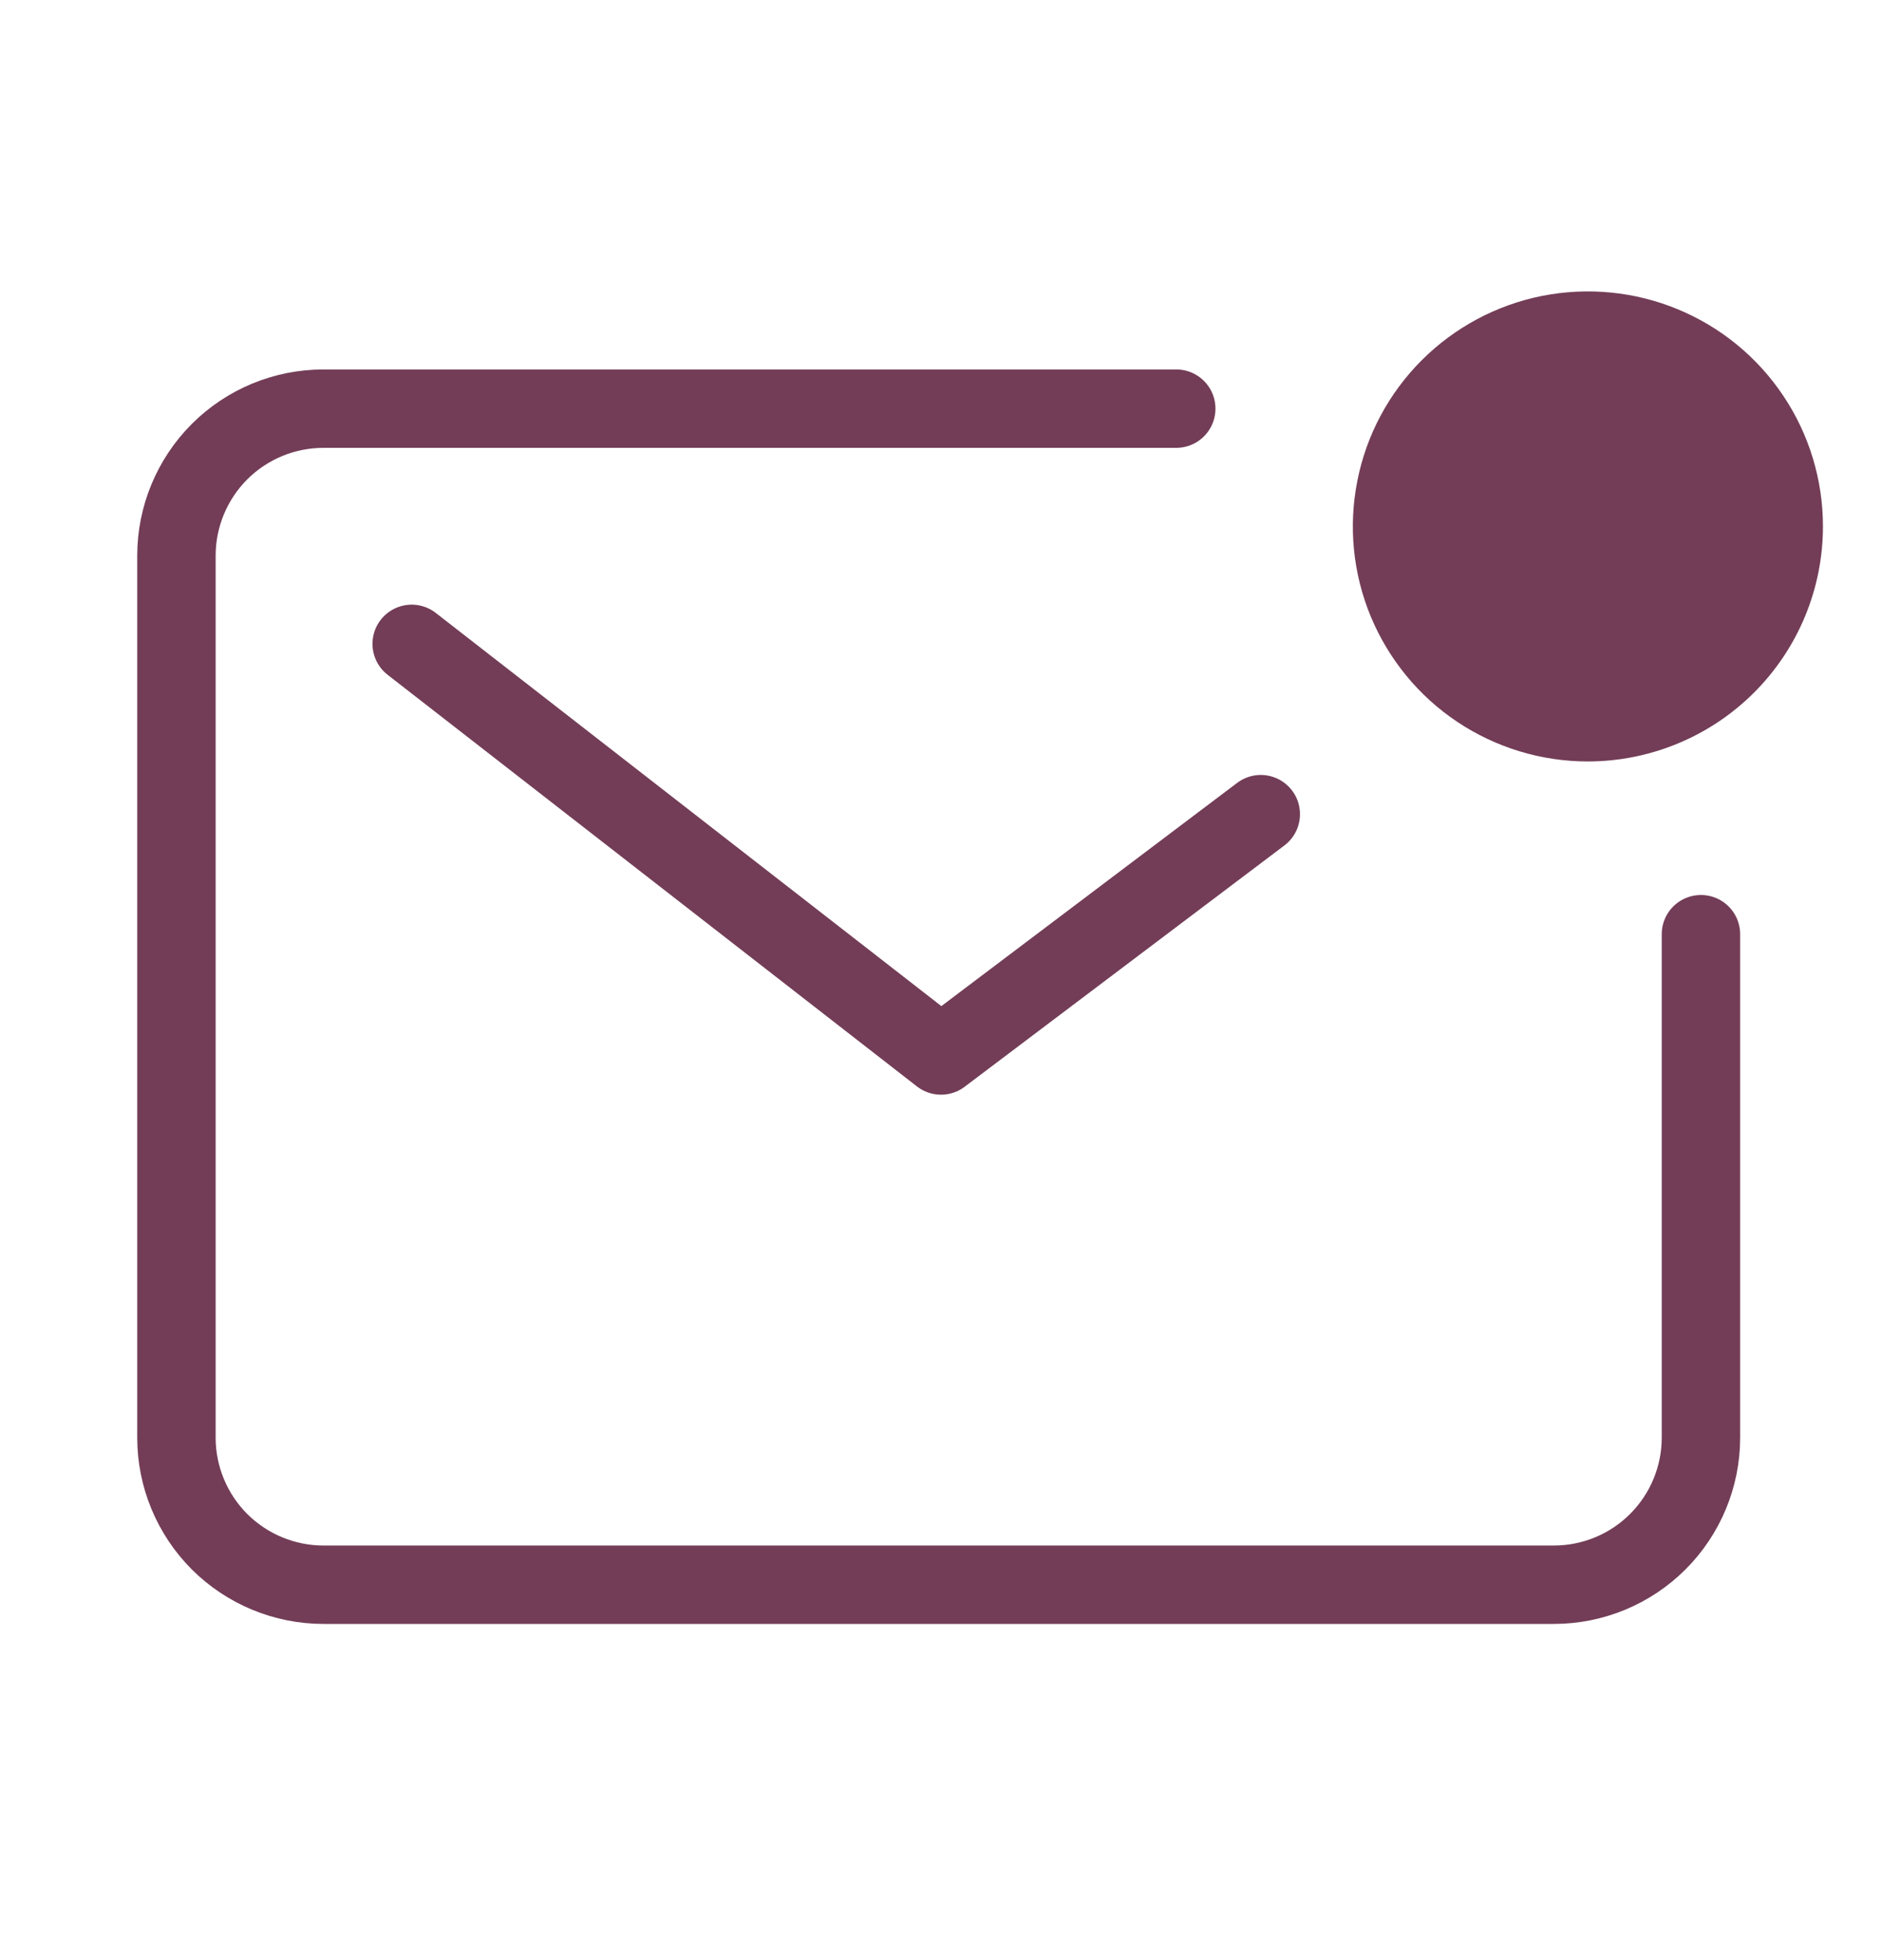
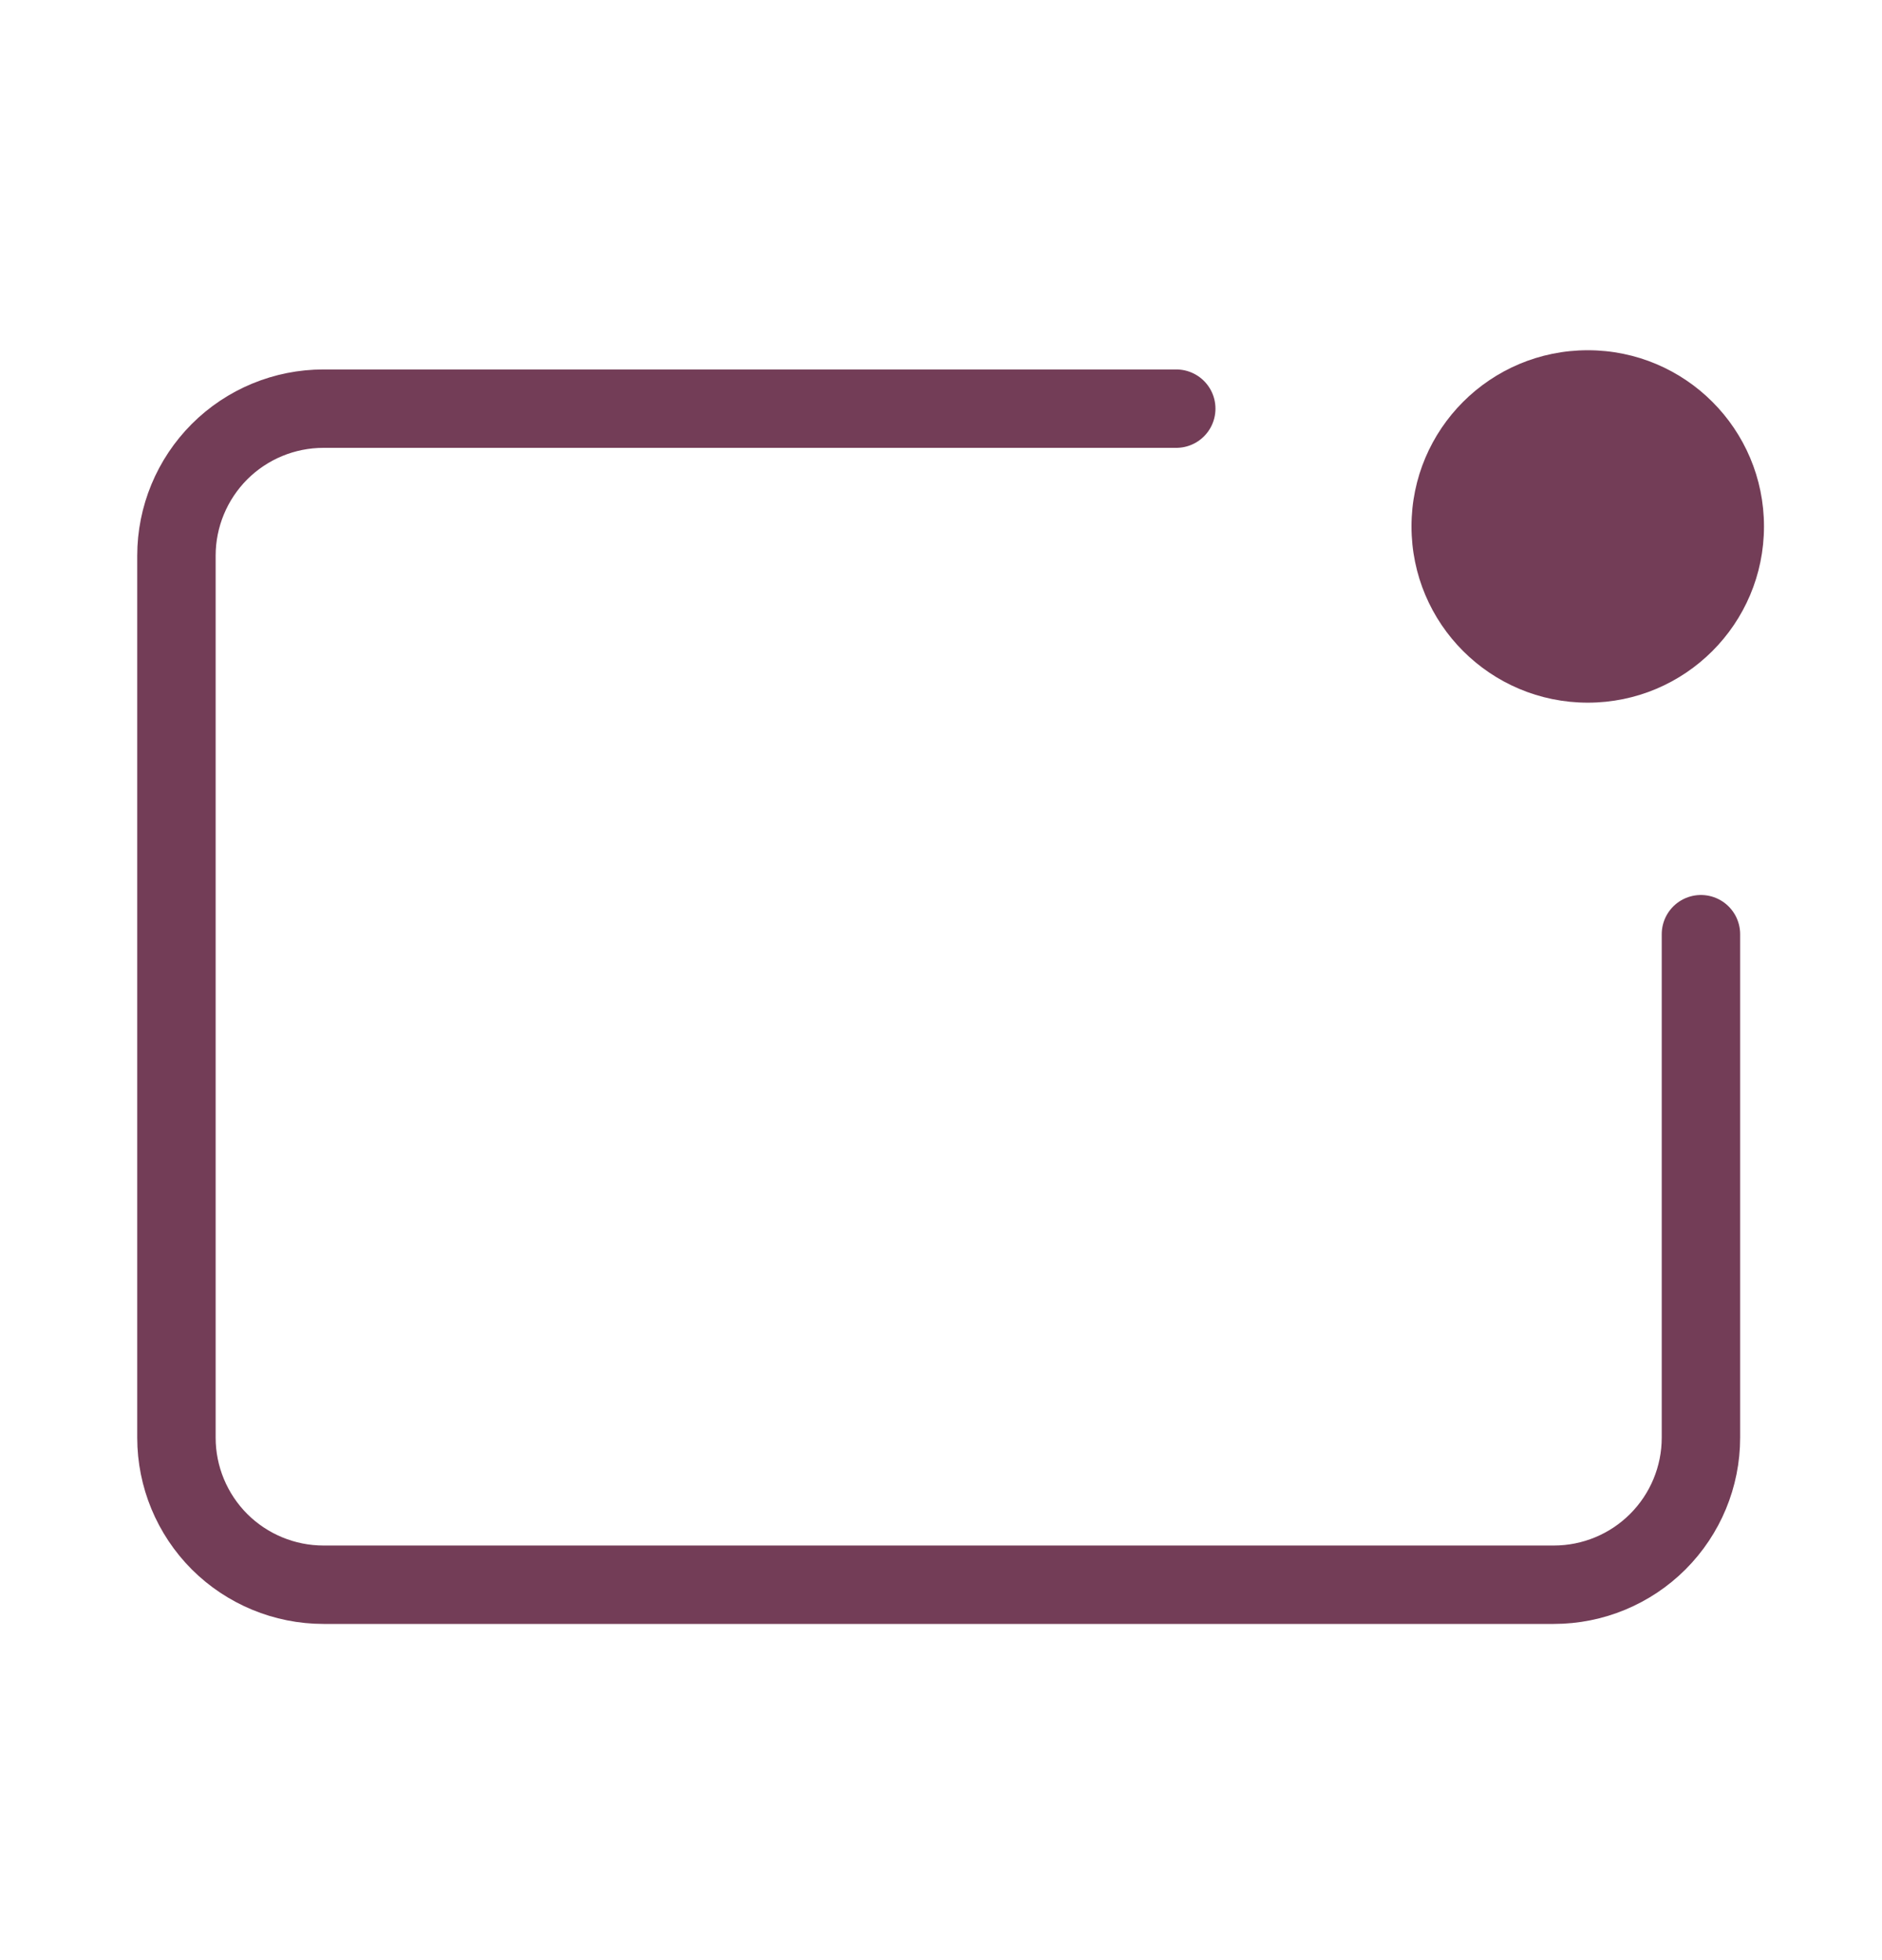
<svg xmlns="http://www.w3.org/2000/svg" width="24" height="25" viewBox="0 0 24 25" fill="none">
  <path d="M15 5.212H4.125C3.628 5.212 3.151 5.409 2.799 5.761C2.448 6.113 2.25 6.59 2.25 7.087V18.337C2.25 18.834 2.448 19.311 2.799 19.663C3.151 20.014 3.628 20.212 4.125 20.212H19.816C20.313 20.212 20.79 20.014 21.141 19.663C21.493 19.311 21.691 18.834 21.691 18.337V11.915" stroke="#733D57" stroke-linecap="round" stroke-linejoin="round" />
-   <path d="M5.25 8.212L12 13.462L16.078 10.384" stroke="#733D57" stroke-linecap="round" stroke-linejoin="round" />
  <path d="M20.248 8.962C21.489 8.962 22.495 7.956 22.495 6.714C22.495 5.473 21.489 4.467 20.248 4.467C19.006 4.467 18 5.473 18 6.714C18 7.956 19.006 8.962 20.248 8.962Z" fill="#733D57" />
-   <path d="M20.25 9.712C19.657 9.712 19.077 9.536 18.584 9.207C18.091 8.878 17.707 8.409 17.48 7.862C17.253 7.314 17.194 6.711 17.31 6.13C17.425 5.548 17.711 5.014 18.13 4.595C18.549 4.176 19.083 3.89 19.665 3.774C20.246 3.659 20.849 3.718 21.397 3.945C21.945 4.172 22.413 4.556 22.742 5.049C23.072 5.542 23.247 6.122 23.247 6.714C23.247 7.509 22.931 8.271 22.369 8.833C21.807 9.395 21.044 9.711 20.25 9.712ZM20.25 5.217C19.953 5.216 19.663 5.304 19.416 5.468C19.169 5.633 18.976 5.867 18.862 6.141C18.748 6.415 18.718 6.717 18.776 7.008C18.833 7.299 18.976 7.567 19.186 7.777C19.395 7.987 19.663 8.13 19.954 8.188C20.245 8.246 20.547 8.216 20.821 8.103C21.095 7.989 21.329 7.797 21.494 7.55C21.659 7.304 21.747 7.014 21.747 6.717C21.747 6.319 21.59 5.938 21.309 5.657C21.028 5.376 20.647 5.217 20.25 5.217Z" fill="#733D57" />
</svg>